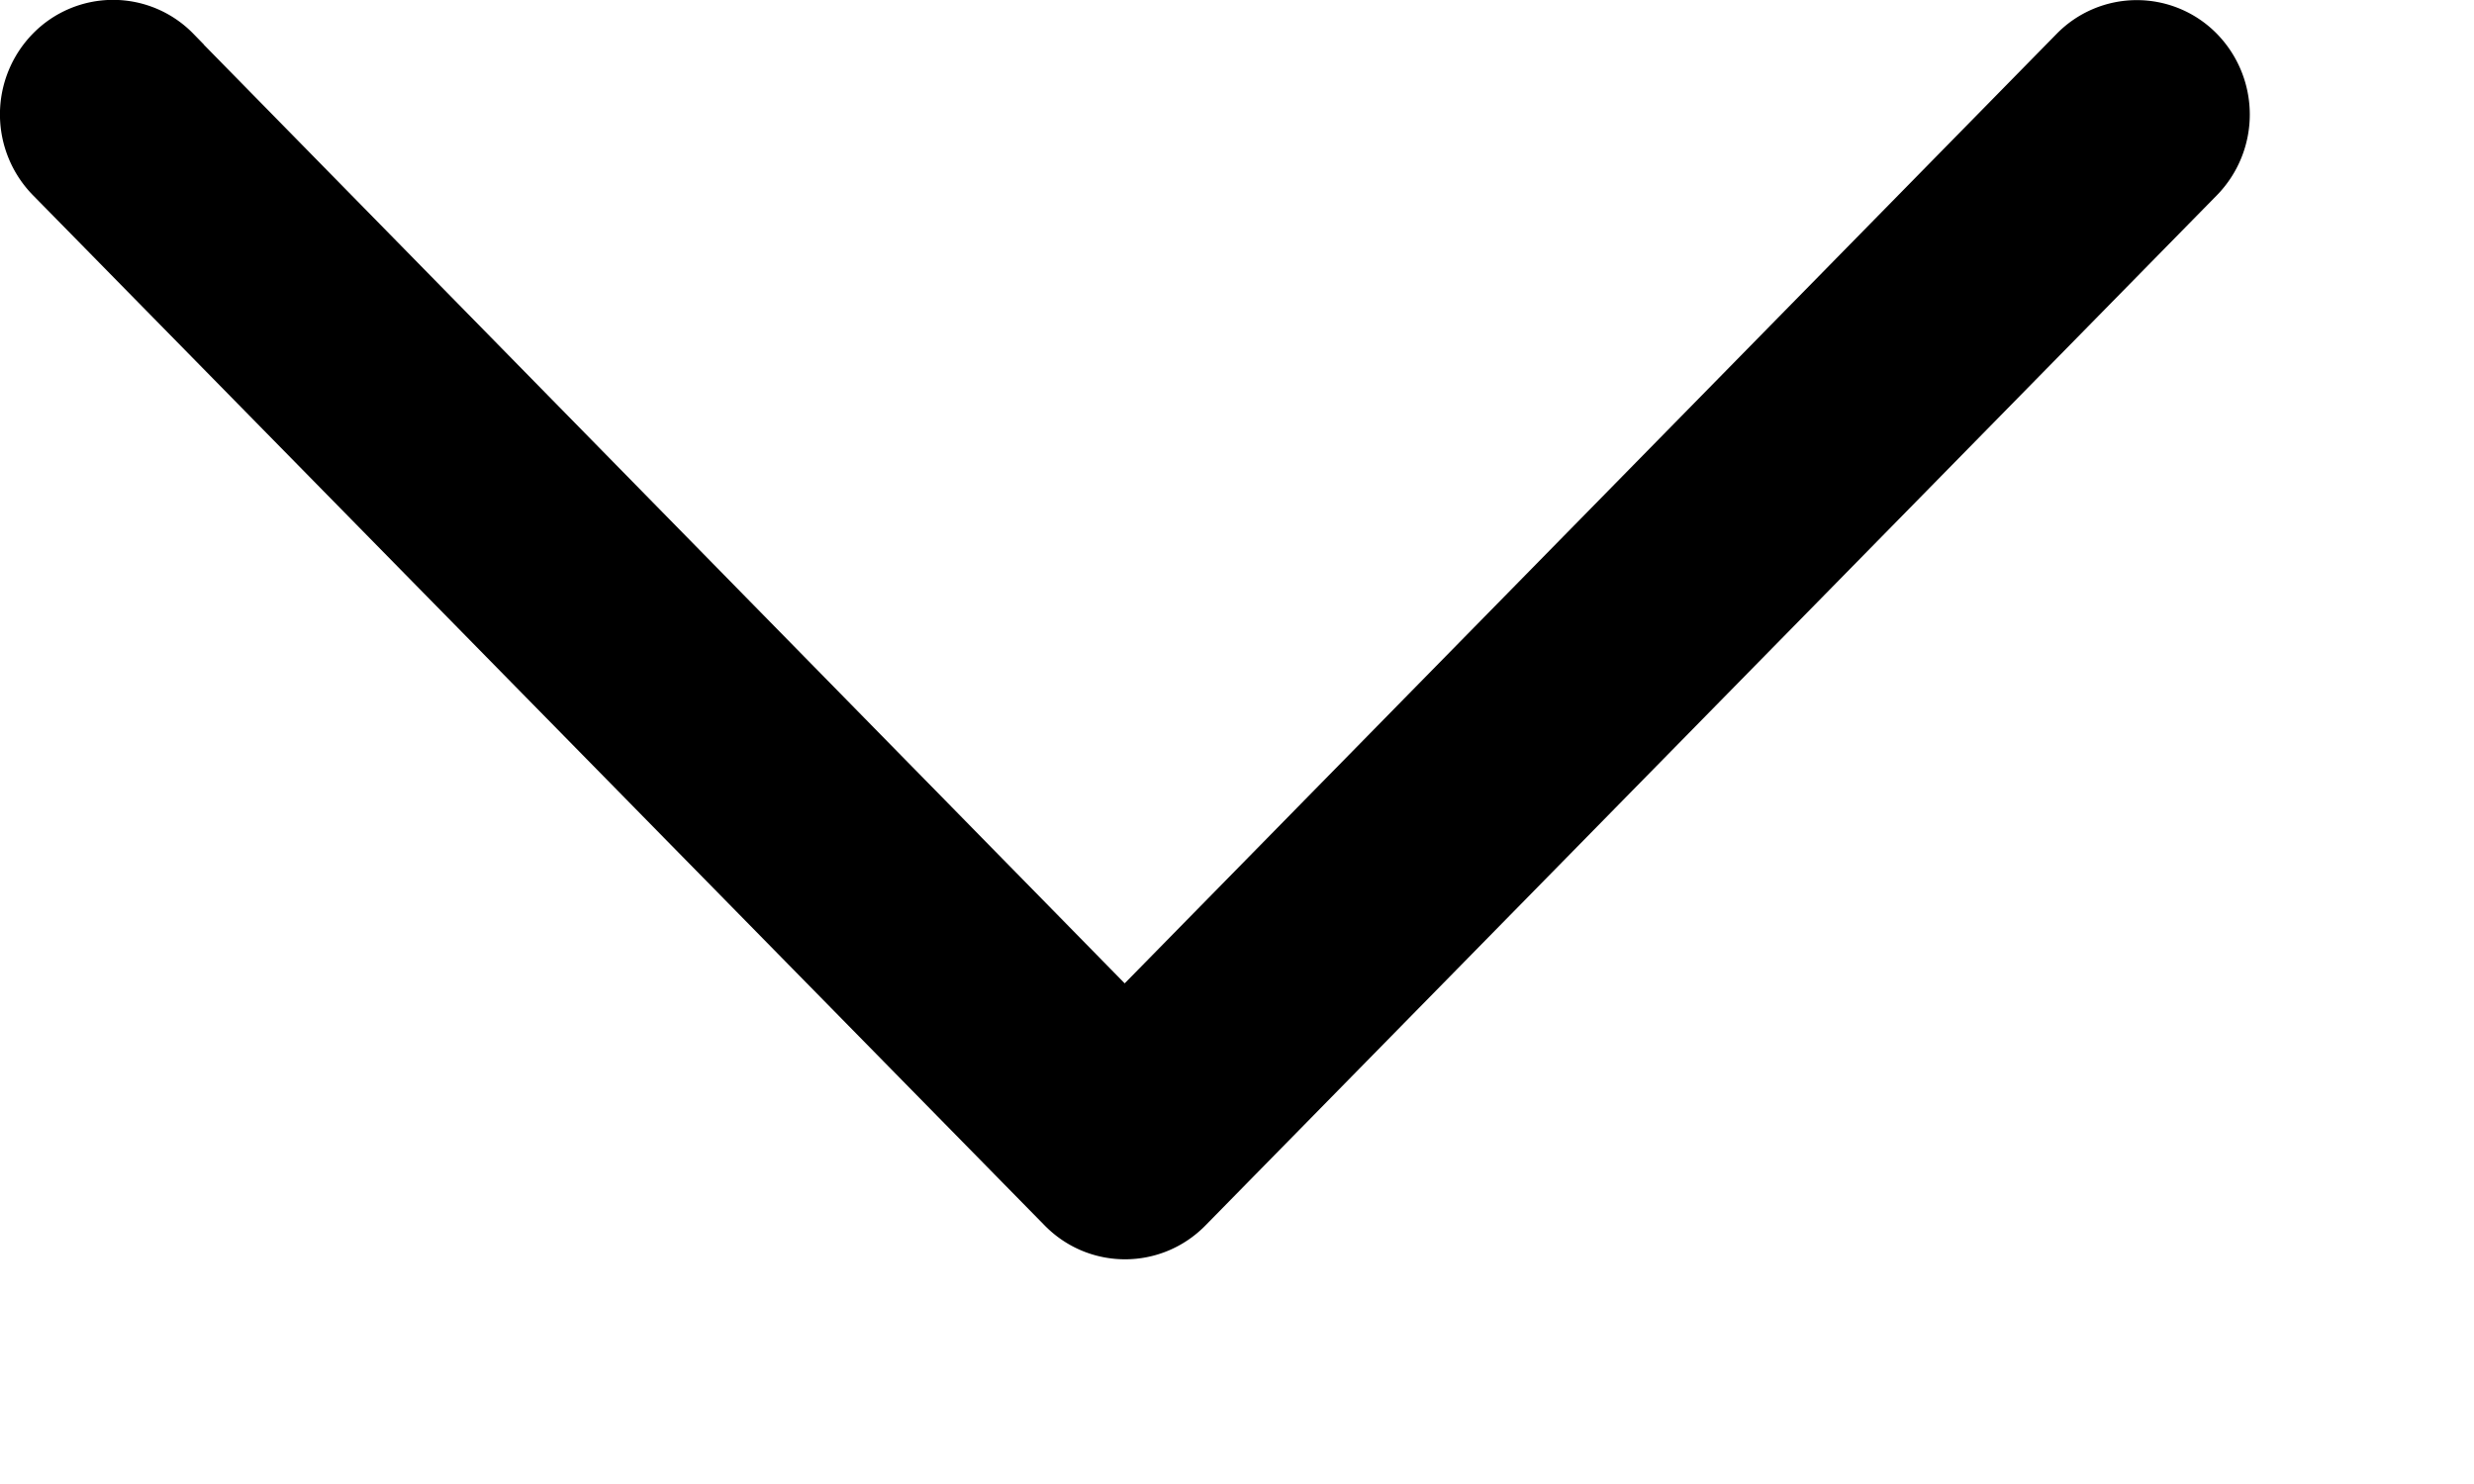
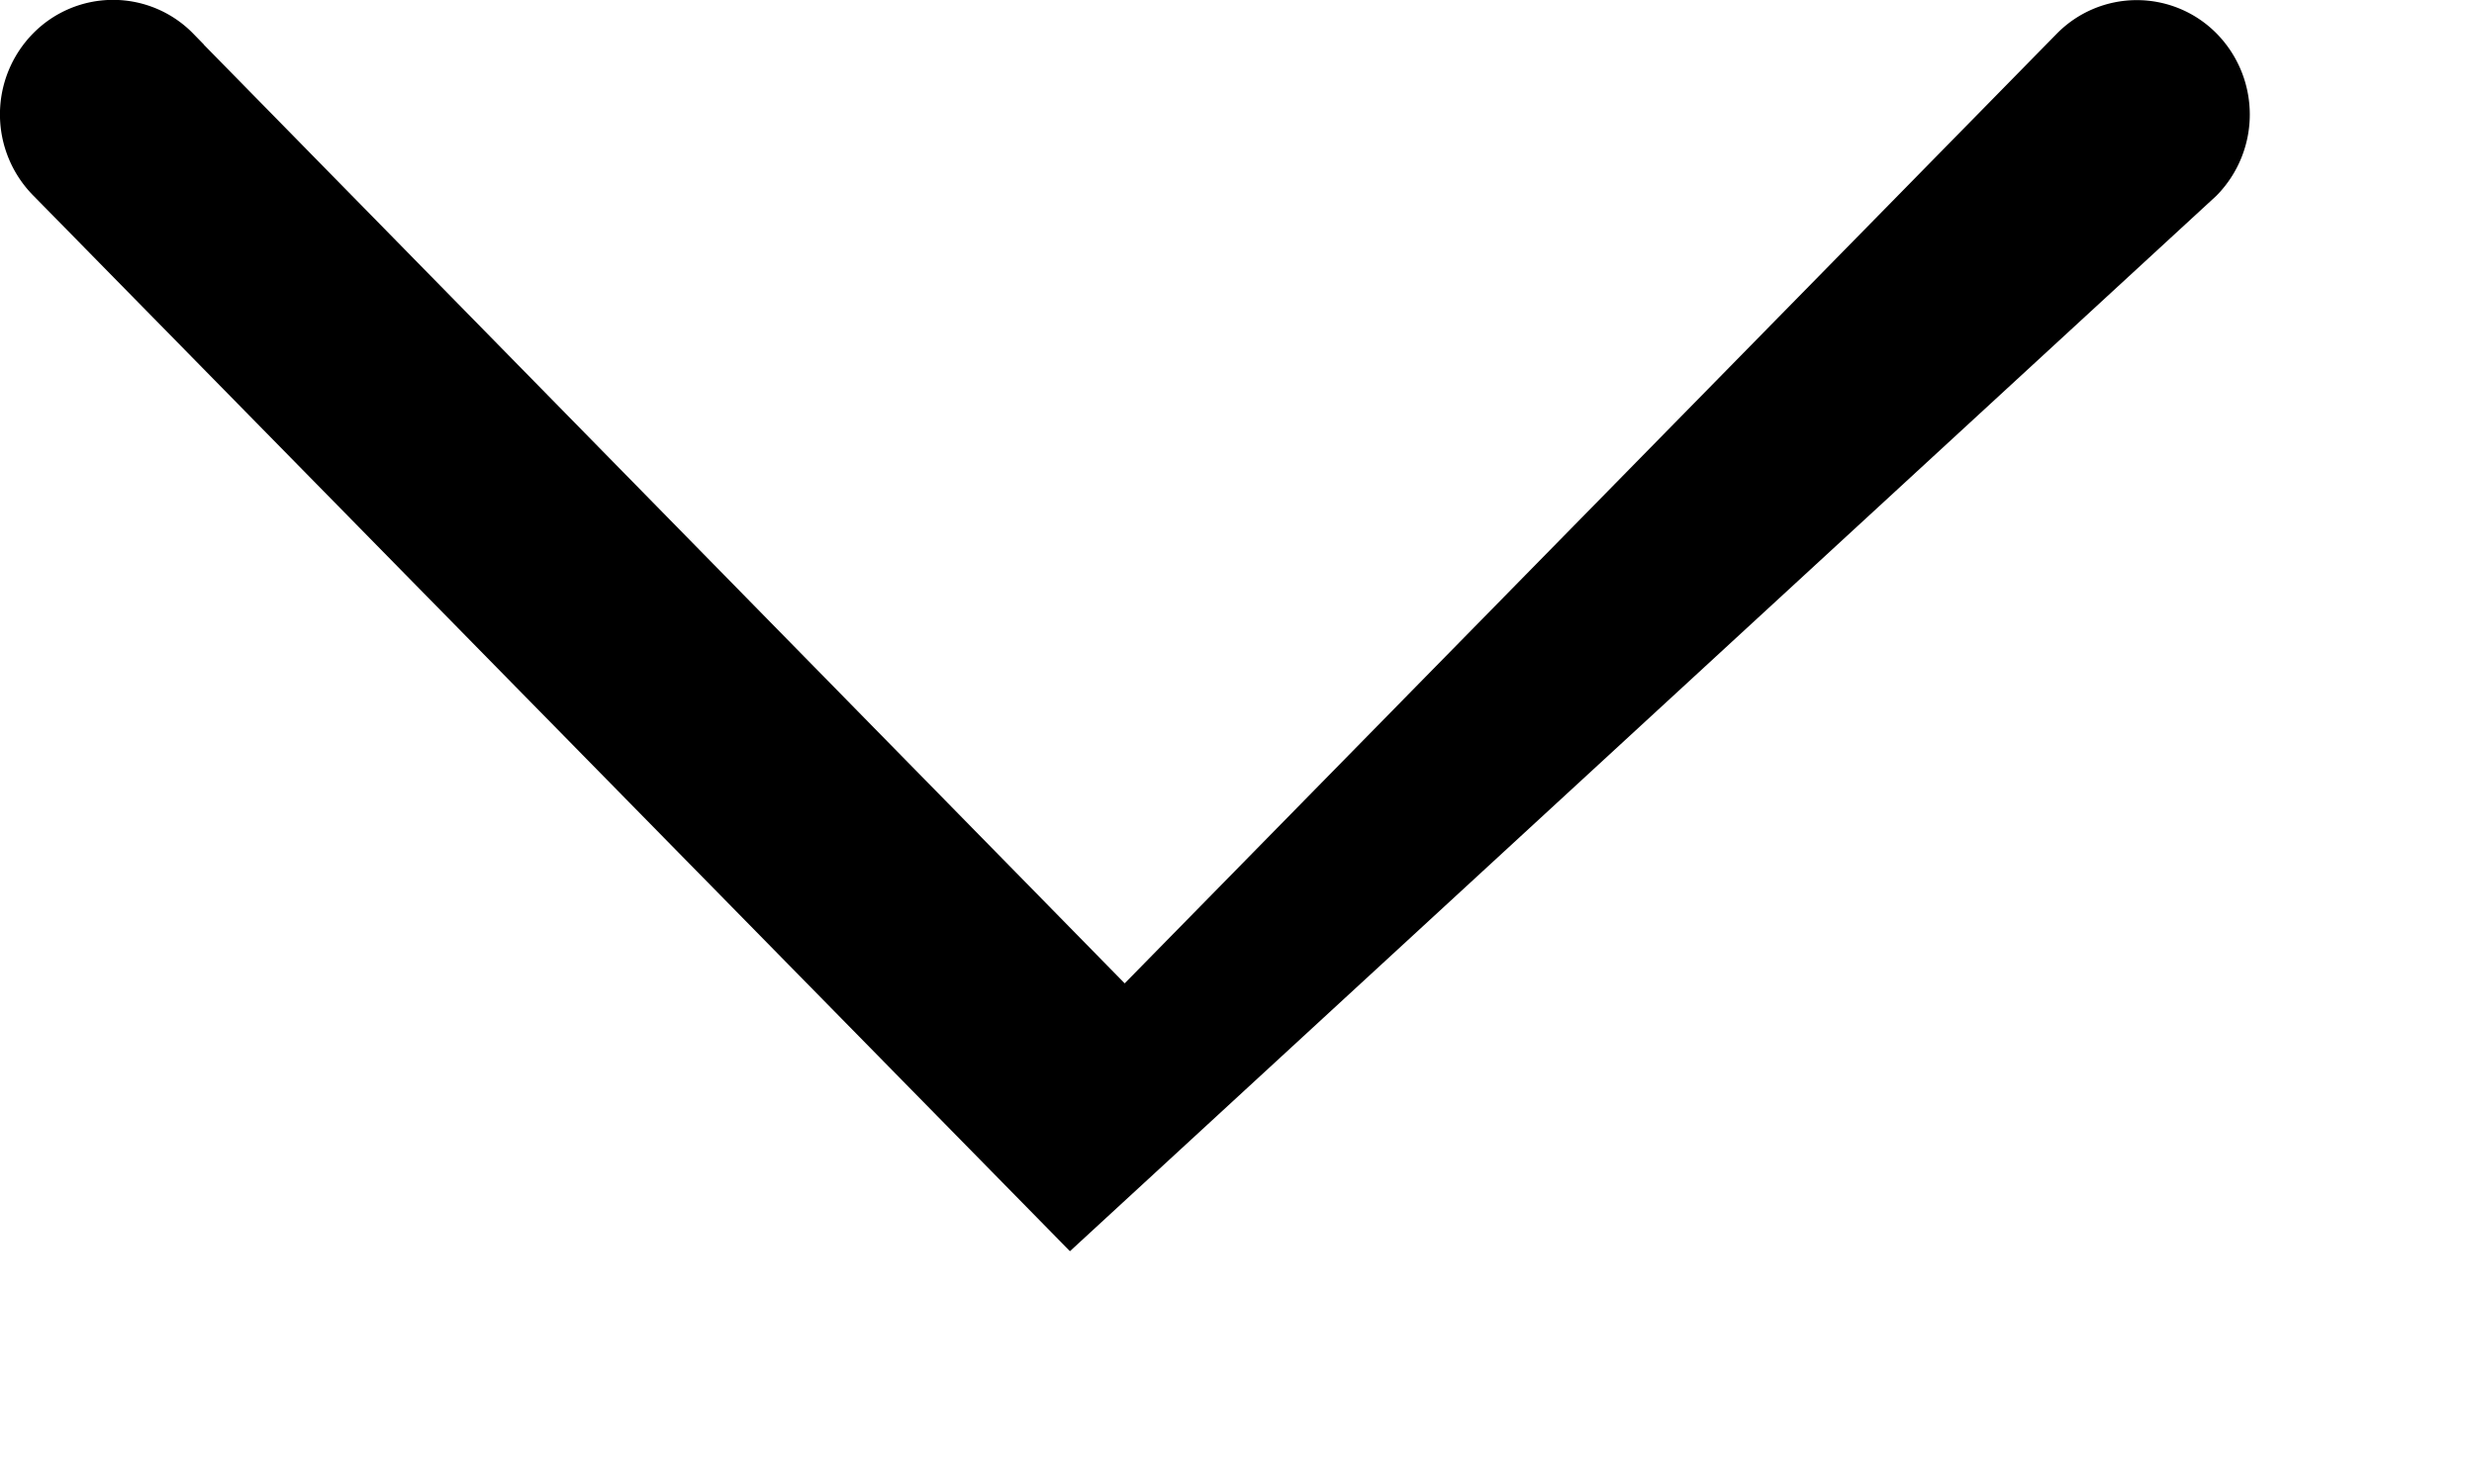
<svg xmlns="http://www.w3.org/2000/svg" viewBox="0 0 10 6">
-   <path d="M.674.241a.303.303 0 00-.434 0 .317.317 0 000 .443L4.33 4.85c.12.122.315.122.435 0L8.854.684a.317.317 0 000-.442.303.303 0 00-.434 0L4.546 4.19.674.242z" stroke="#000" stroke-width=".3" />
+   <path d="M.674.241a.303.303 0 00-.434 0 .317.317 0 000 .443L4.33 4.85L8.854.684a.317.317 0 000-.442.303.303 0 00-.434 0L4.546 4.19.674.242z" stroke="#000" stroke-width=".3" />
</svg>